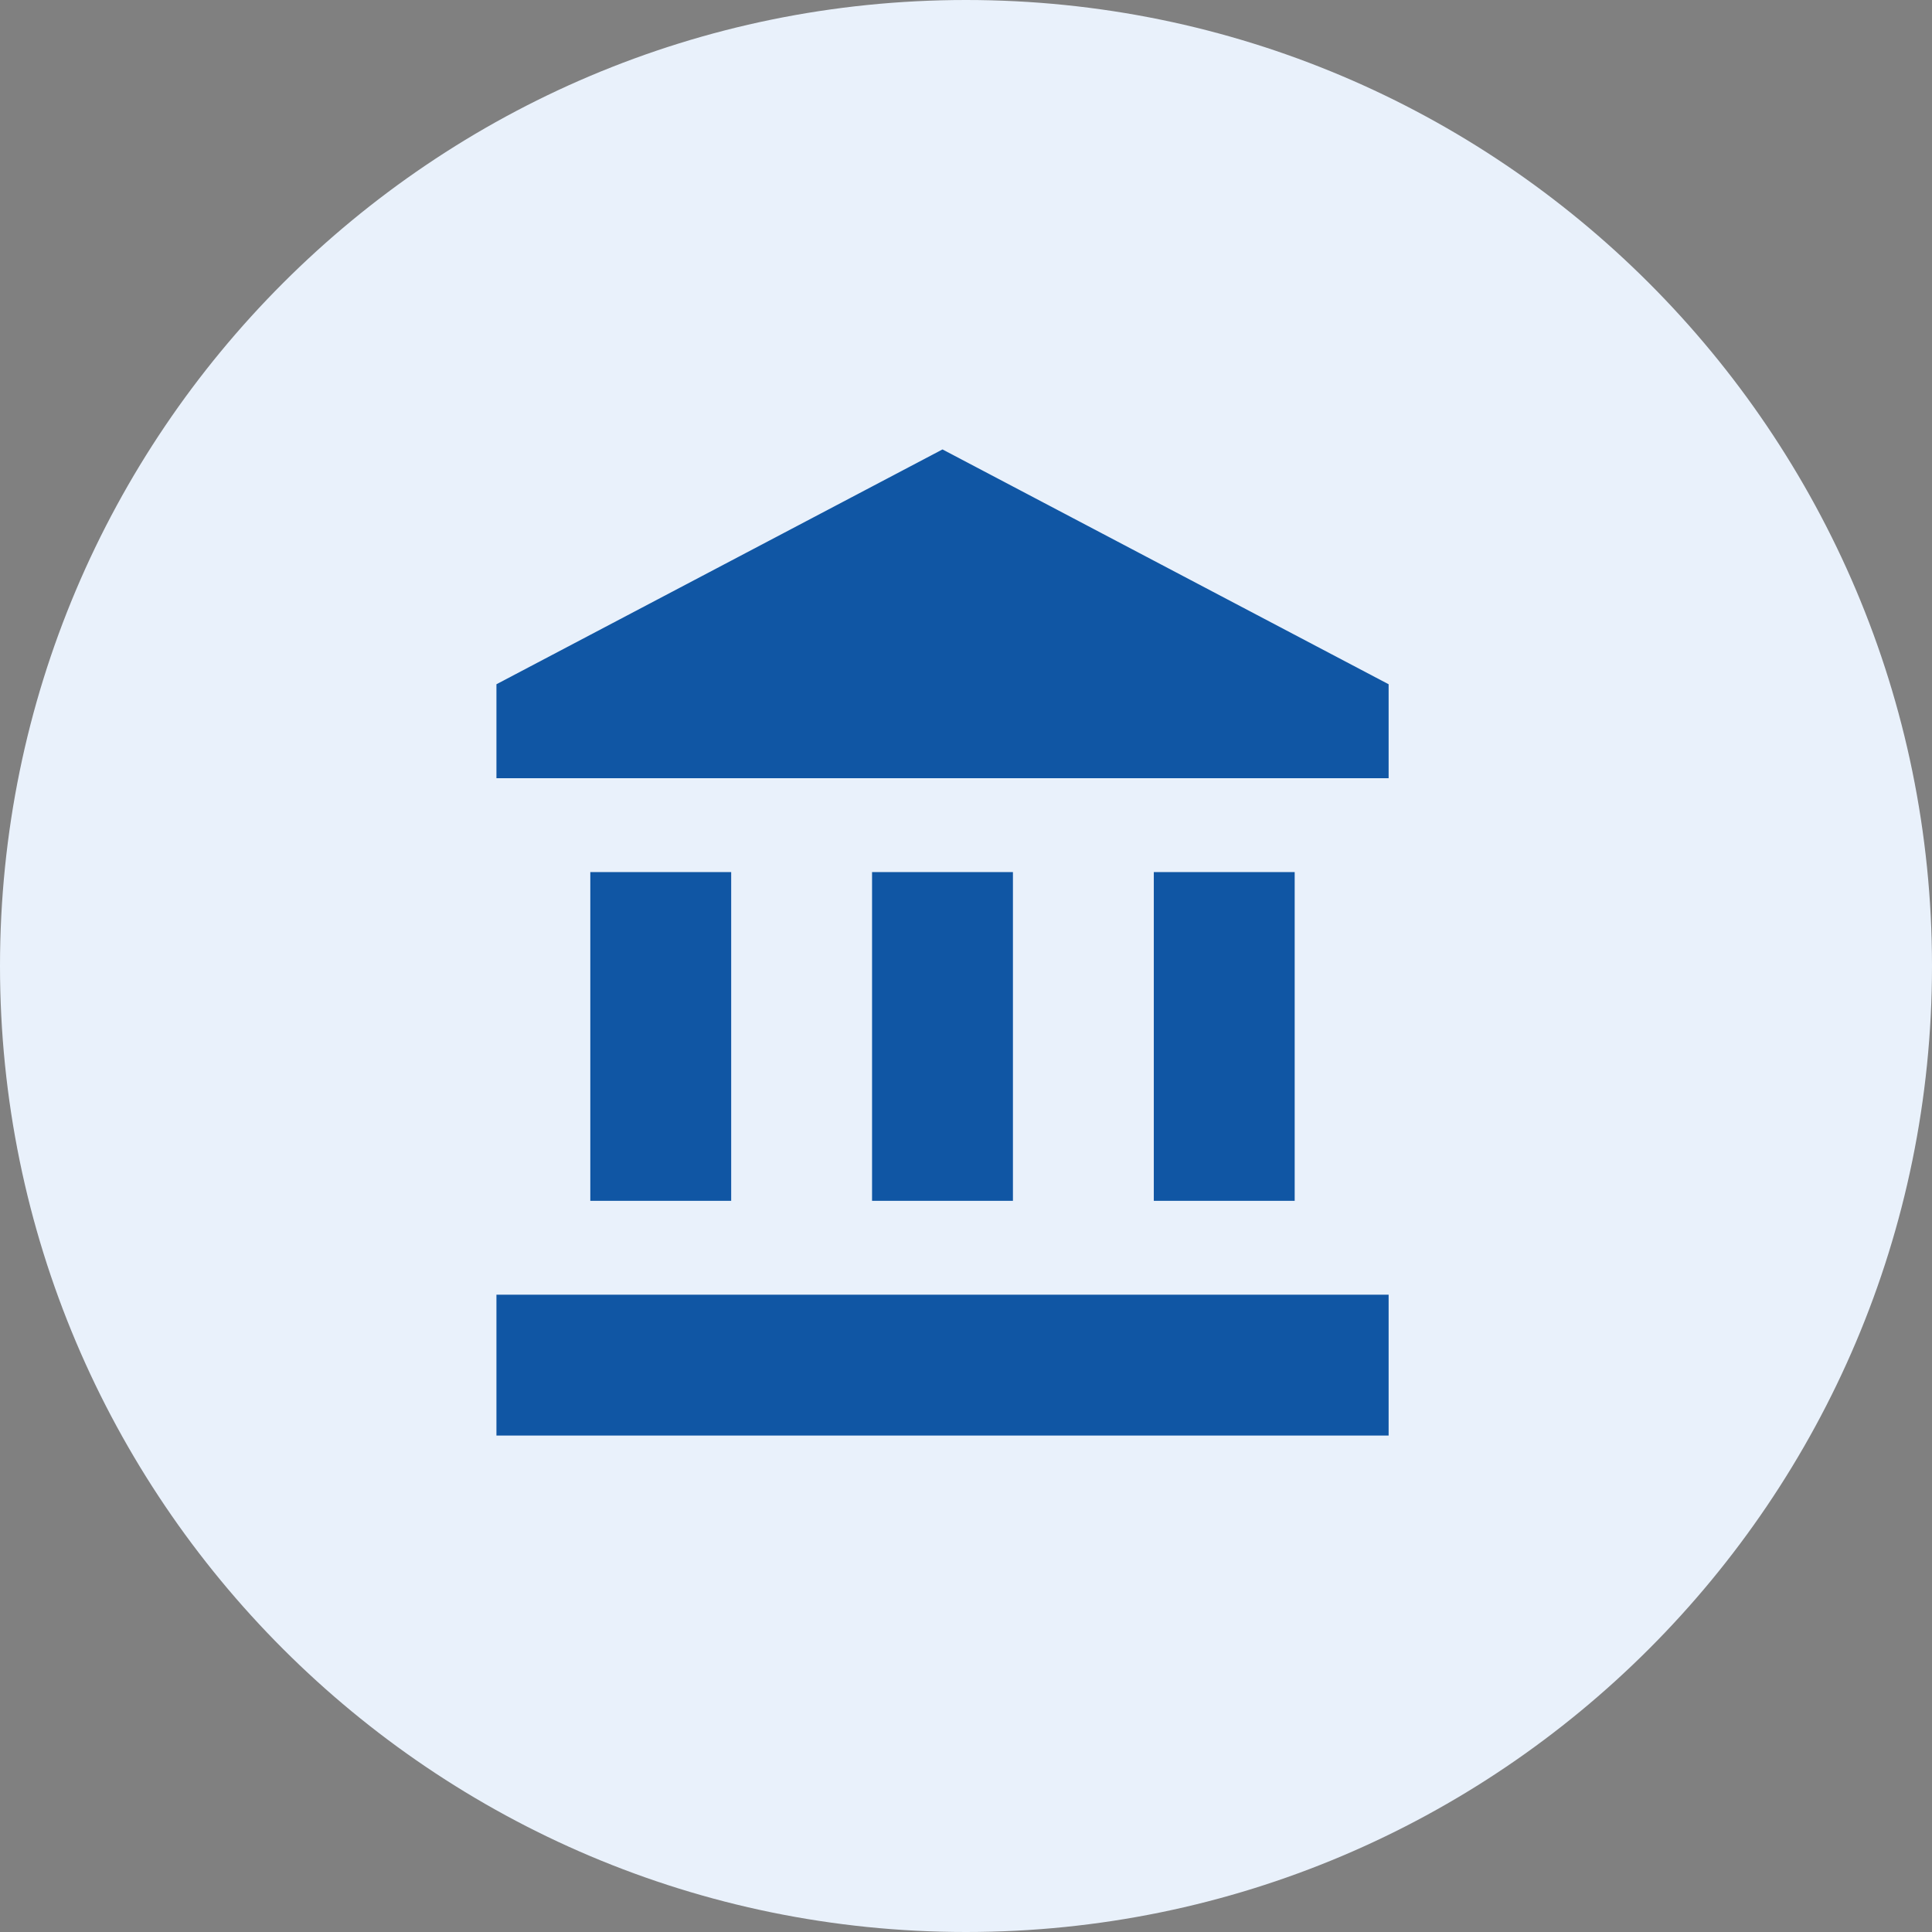
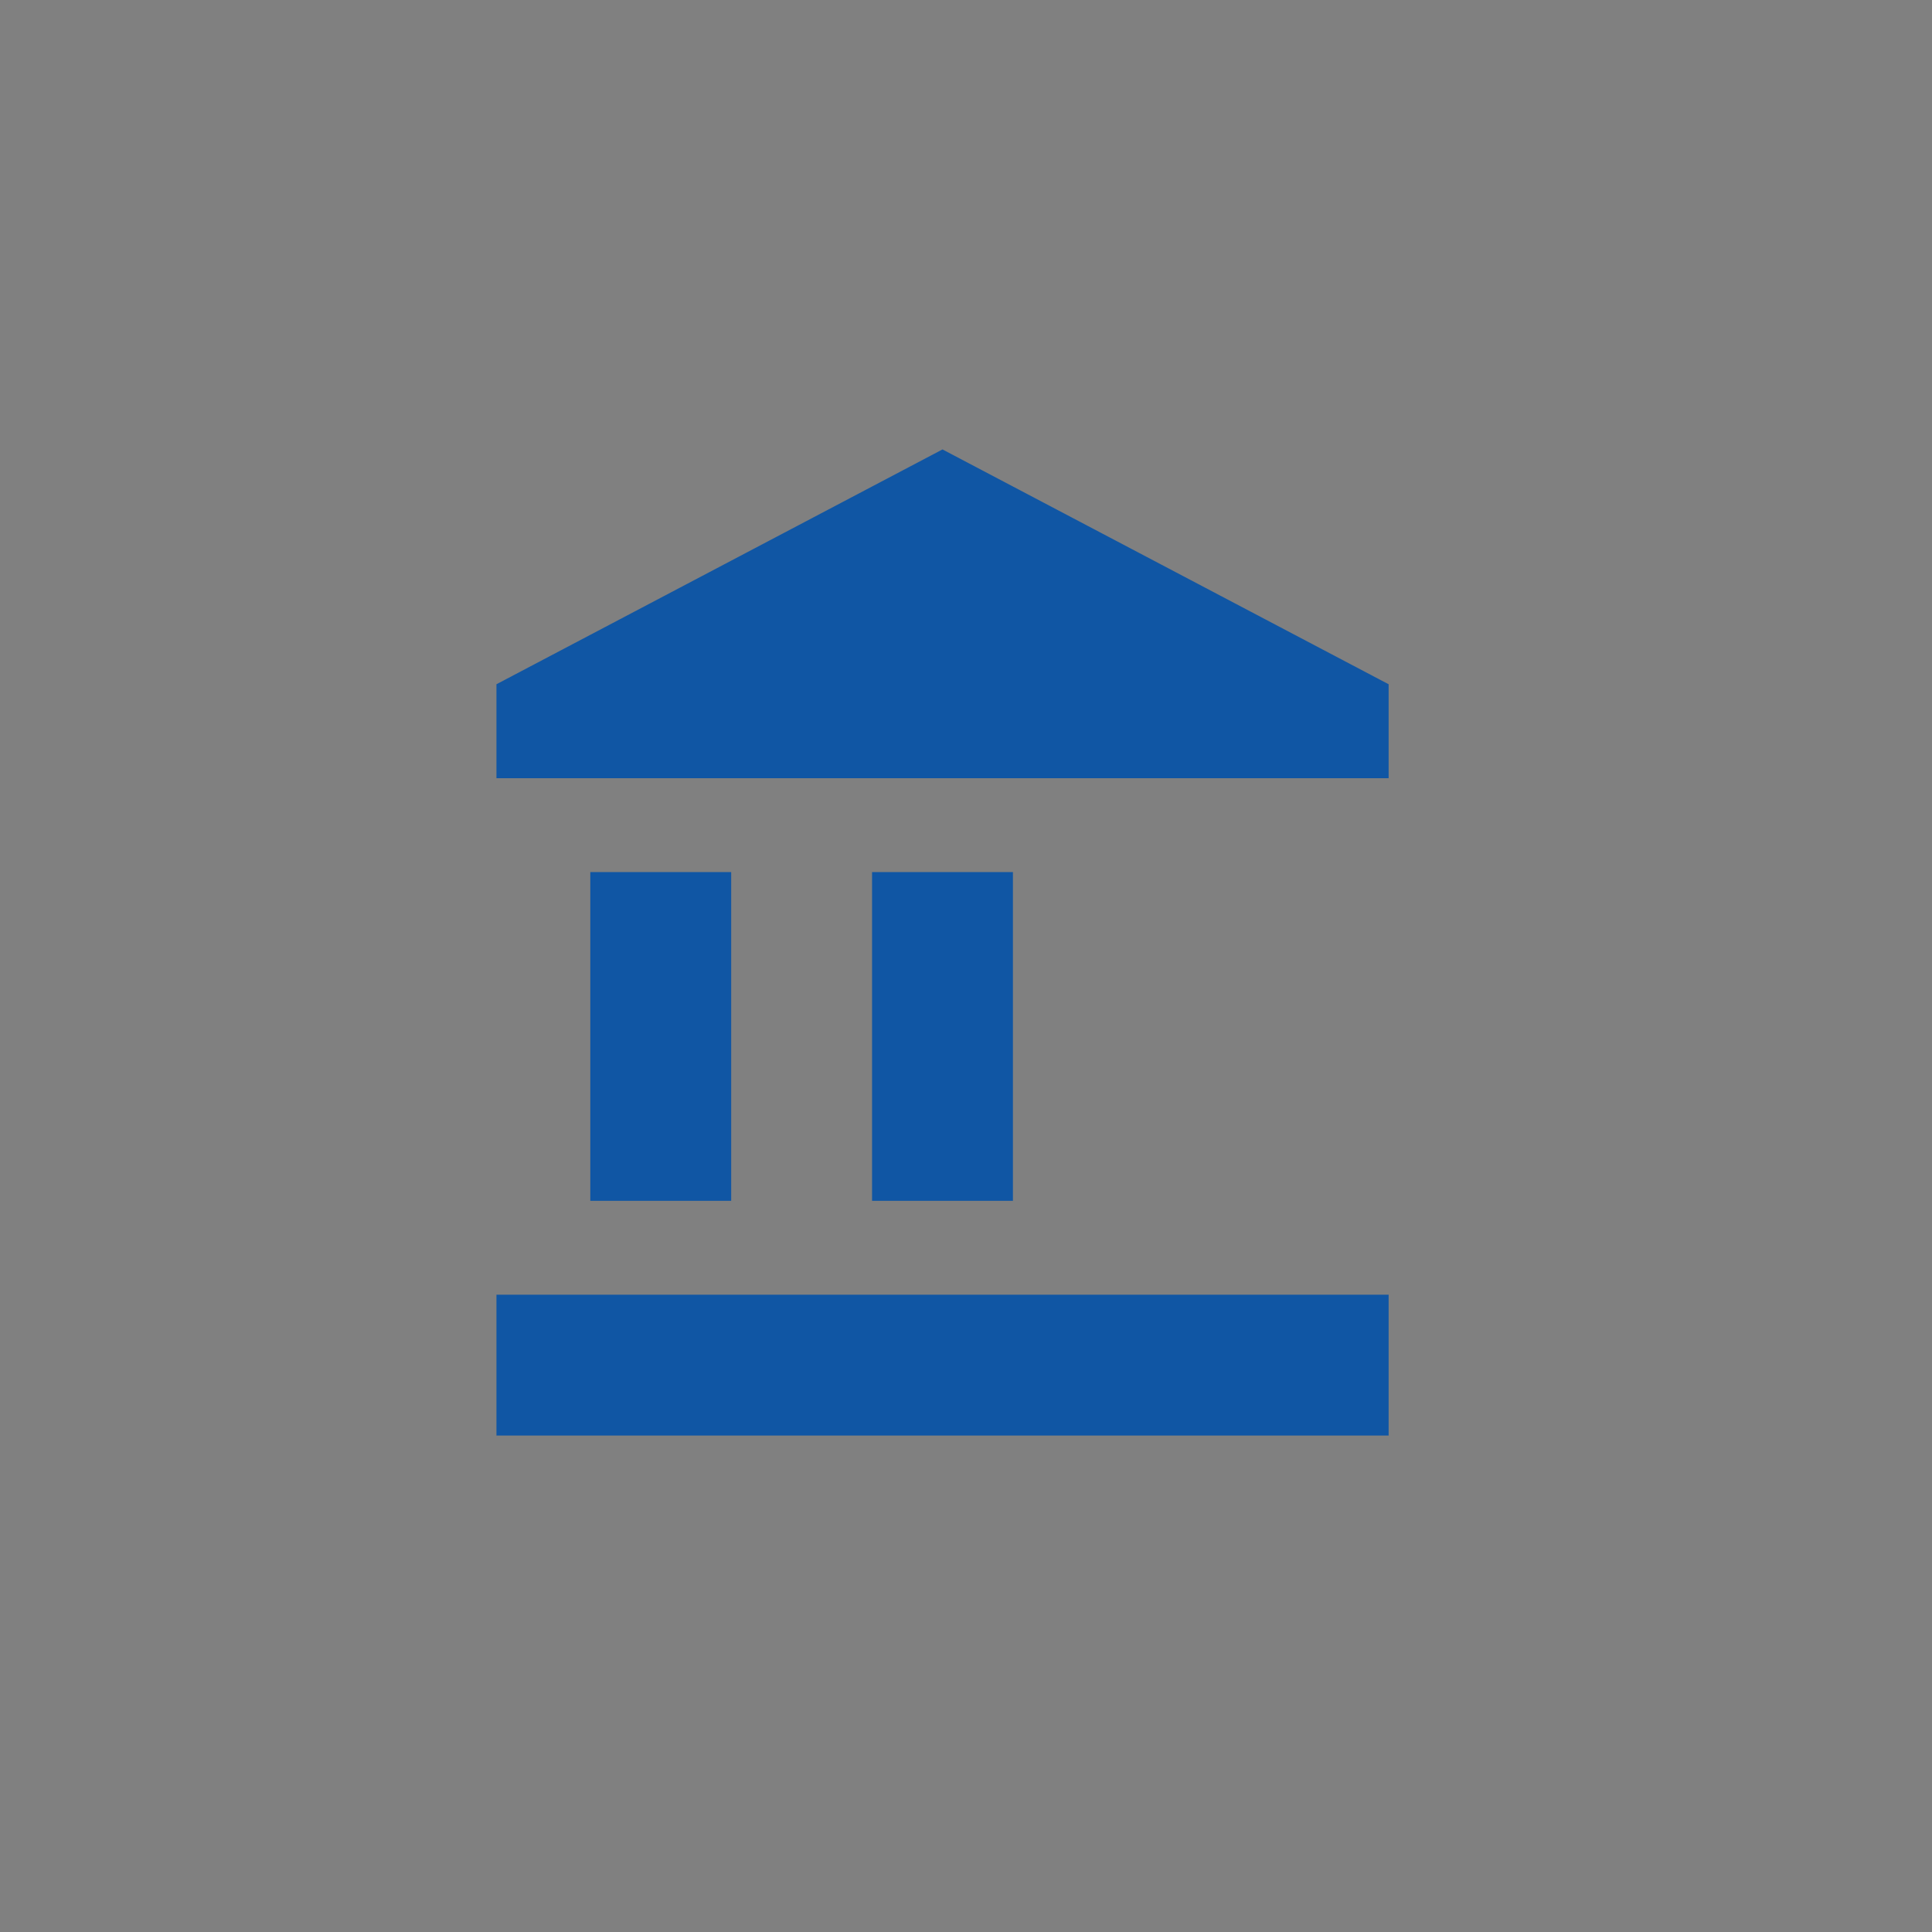
<svg xmlns="http://www.w3.org/2000/svg" width="24" height="24" viewBox="0 0 24 24" fill="none">
  <rect x="0" y="0" width="24" height="24" fill="#808080" stroke="none" />
-   <path d="M12 0C5.376 0 0 5.376 0 12C0 18.624 5.376 24 12 24C18.624 24 24 18.624 24 12C24 5.376 18.624 0 12 0Z" fill="#E9F1FB" />
-   <path fill-rule="evenodd" clip-rule="evenodd" d="M6.167 8.5L11.708 5.583L17.25 8.5V9.667H6.167V8.5ZM7.333 10.833V14.917H9.083V10.833H7.333ZM10.833 10.833V14.917H12.583V10.833H10.833ZM17.25 16.083V17.833H6.167V16.083H17.25ZM14.333 10.833V14.917H16.083V10.833H14.333Z" fill="#1056A4" />
+   <path fill-rule="evenodd" clip-rule="evenodd" d="M6.167 8.5L11.708 5.583L17.25 8.5V9.667H6.167V8.5ZM7.333 10.833V14.917H9.083V10.833H7.333ZM10.833 10.833V14.917H12.583V10.833H10.833ZM17.25 16.083V17.833H6.167V16.083H17.25ZM14.333 10.833H16.083V10.833H14.333Z" fill="#1056A4" />
</svg>